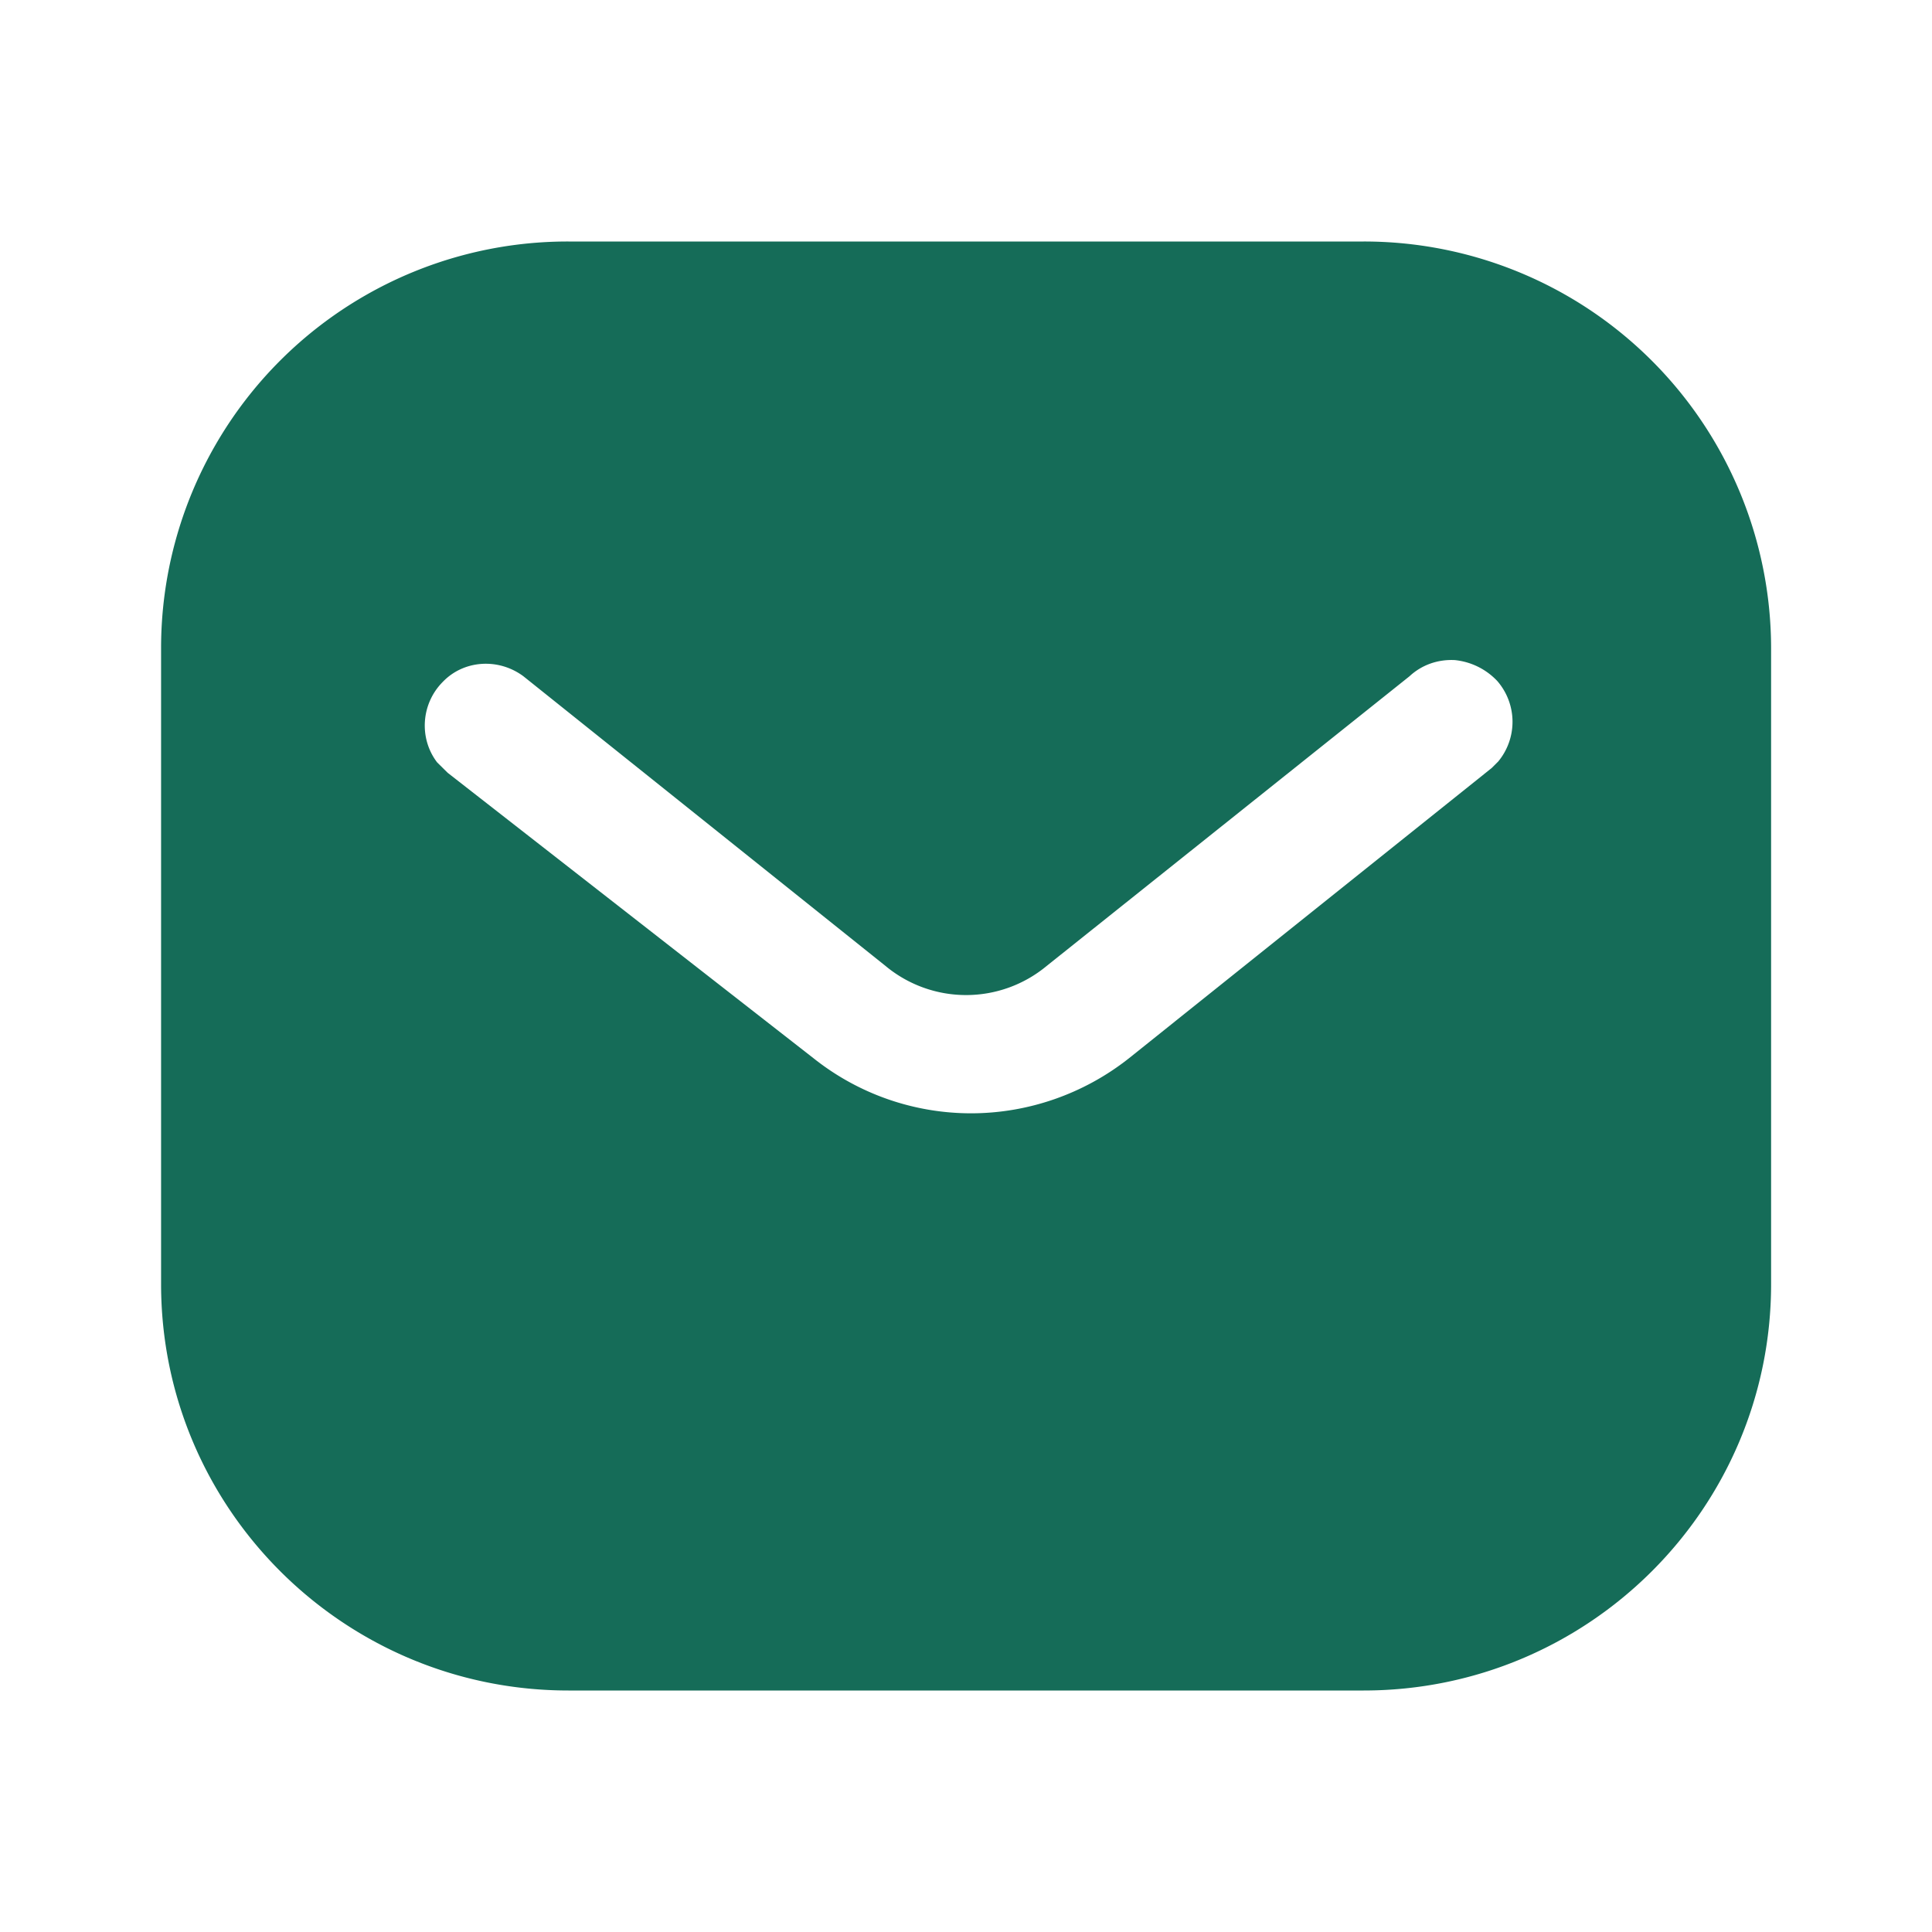
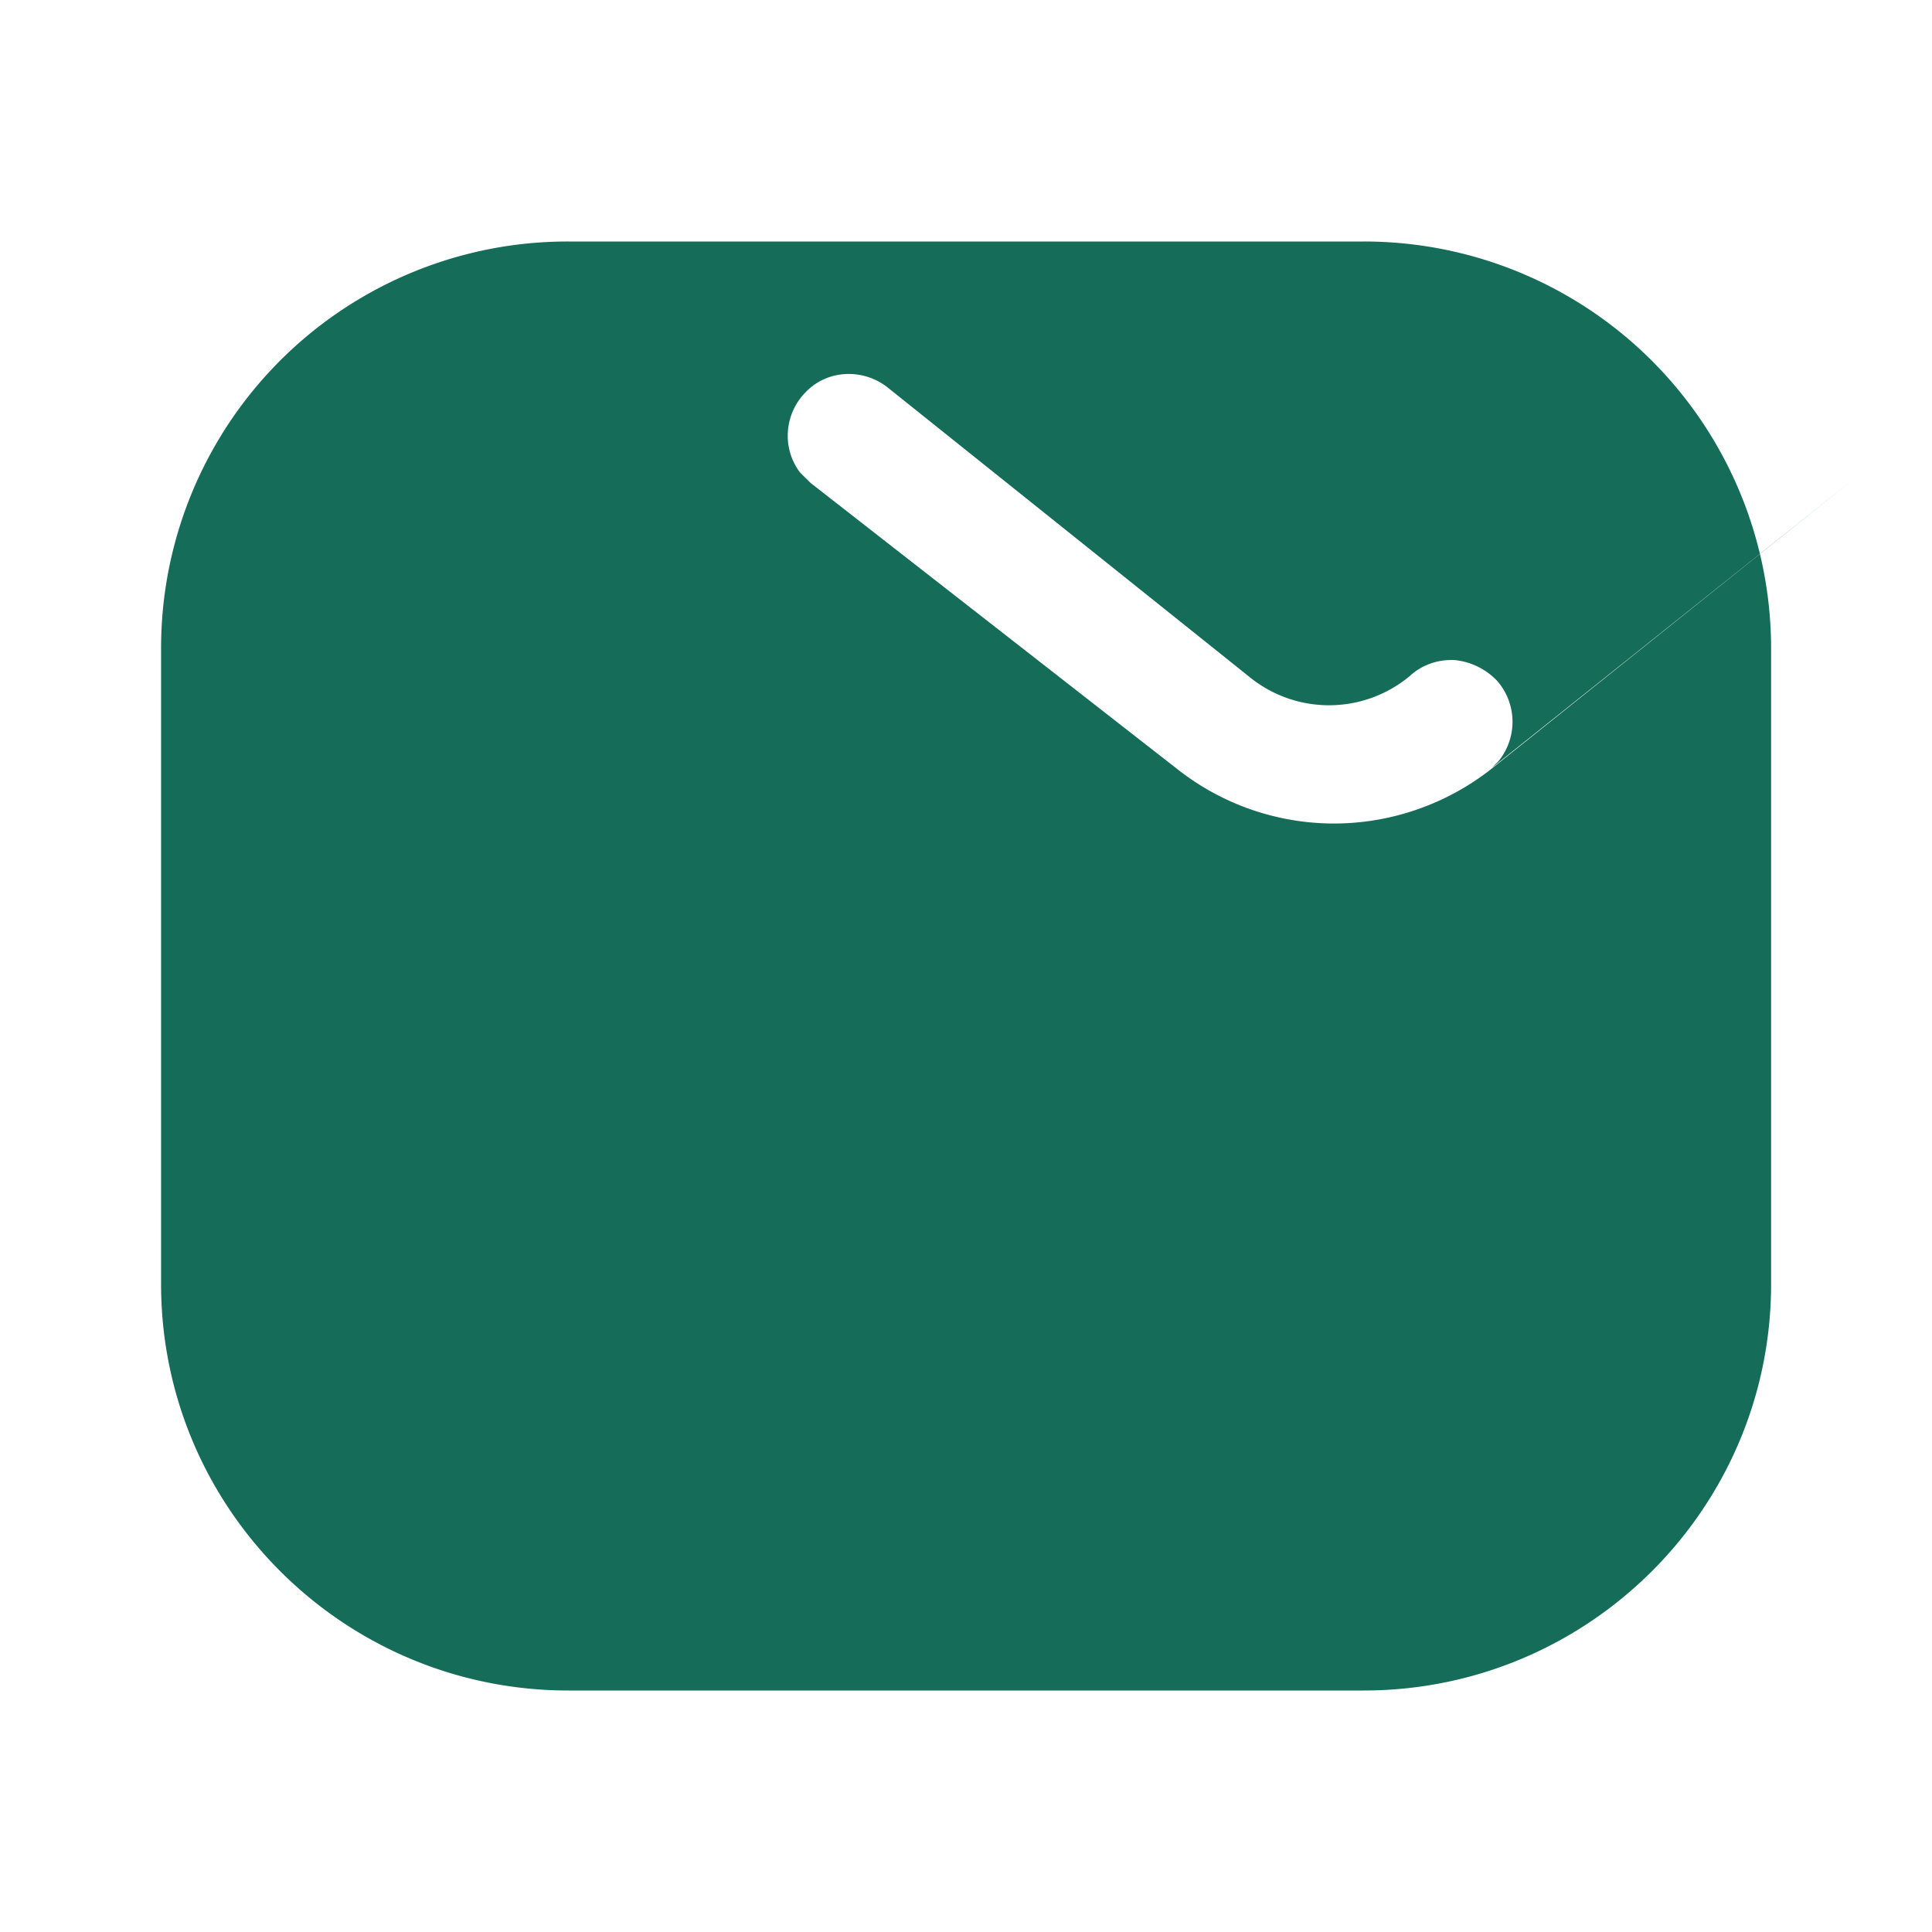
<svg xmlns="http://www.w3.org/2000/svg" width="32" height="32" fill="none">
-   <path fill="#156C58" fill-rule="evenodd" d="M22.587 4a6.743 6.743 0 0 1 6.748 6.733v10.534c0 3.72-3.027 6.733-6.748 6.733H9.415c-3.722 0-6.747-3.013-6.747-6.733V10.733A6.734 6.734 0 0 1 9.415 4h13.172Zm2.121 8.72.107-.107a1.031 1.031 0 0 0-.015-1.333 1.121 1.121 0 0 0-.705-.347c-.28-.014-.547.08-.748.267L17.335 16a2.088 2.088 0 0 1-2.667 0l-6-4.8c-.415-.307-.988-.267-1.333.093-.36.36-.4.934-.095 1.334l.175.173 6.066 4.733a4.191 4.191 0 0 0 2.6.907c.946 0 1.867-.32 2.612-.907l6.015-4.813Z" clip-rule="evenodd" />
+   <path fill="#156C58" fill-rule="evenodd" d="M22.587 4a6.743 6.743 0 0 1 6.748 6.733v10.534c0 3.72-3.027 6.733-6.748 6.733H9.415c-3.722 0-6.747-3.013-6.747-6.733V10.733A6.734 6.734 0 0 1 9.415 4h13.172Zm2.121 8.72.107-.107a1.031 1.031 0 0 0-.015-1.333 1.121 1.121 0 0 0-.705-.347c-.28-.014-.547.08-.748.267a2.088 2.088 0 0 1-2.667 0l-6-4.8c-.415-.307-.988-.267-1.333.093-.36.36-.4.934-.095 1.334l.175.173 6.066 4.733a4.191 4.191 0 0 0 2.6.907c.946 0 1.867-.32 2.612-.907l6.015-4.813Z" clip-rule="evenodd" />
</svg>